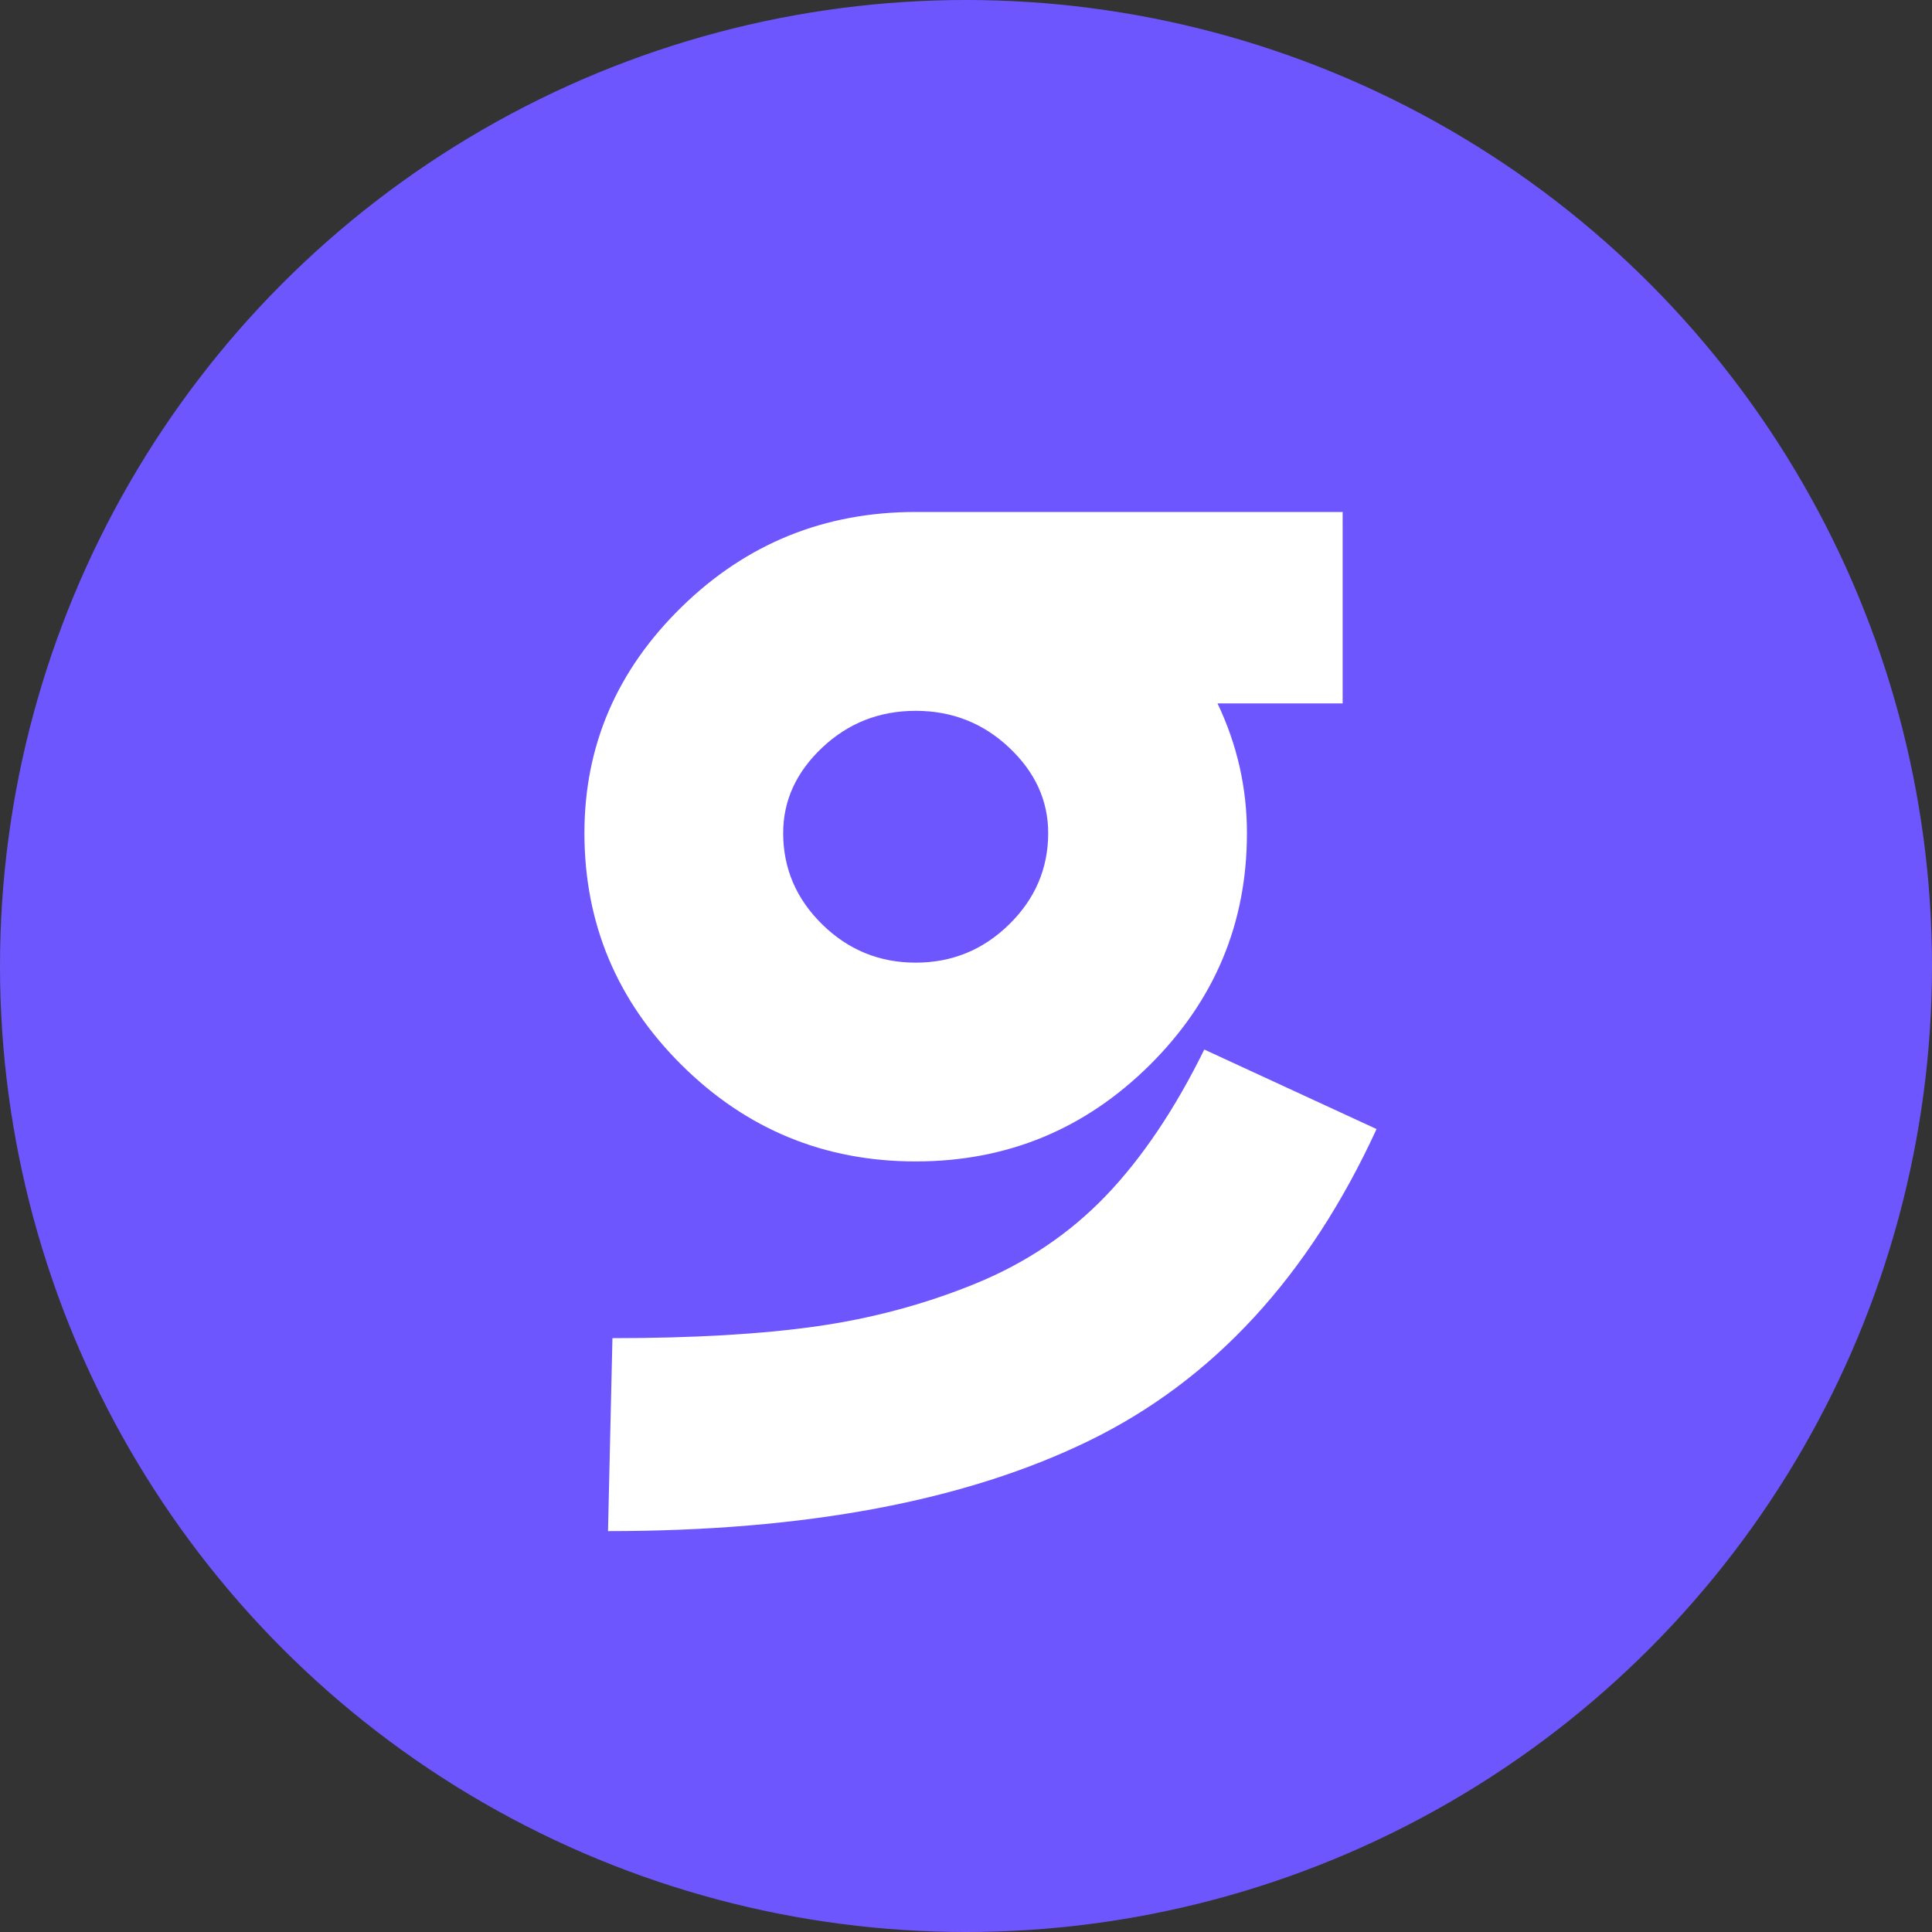
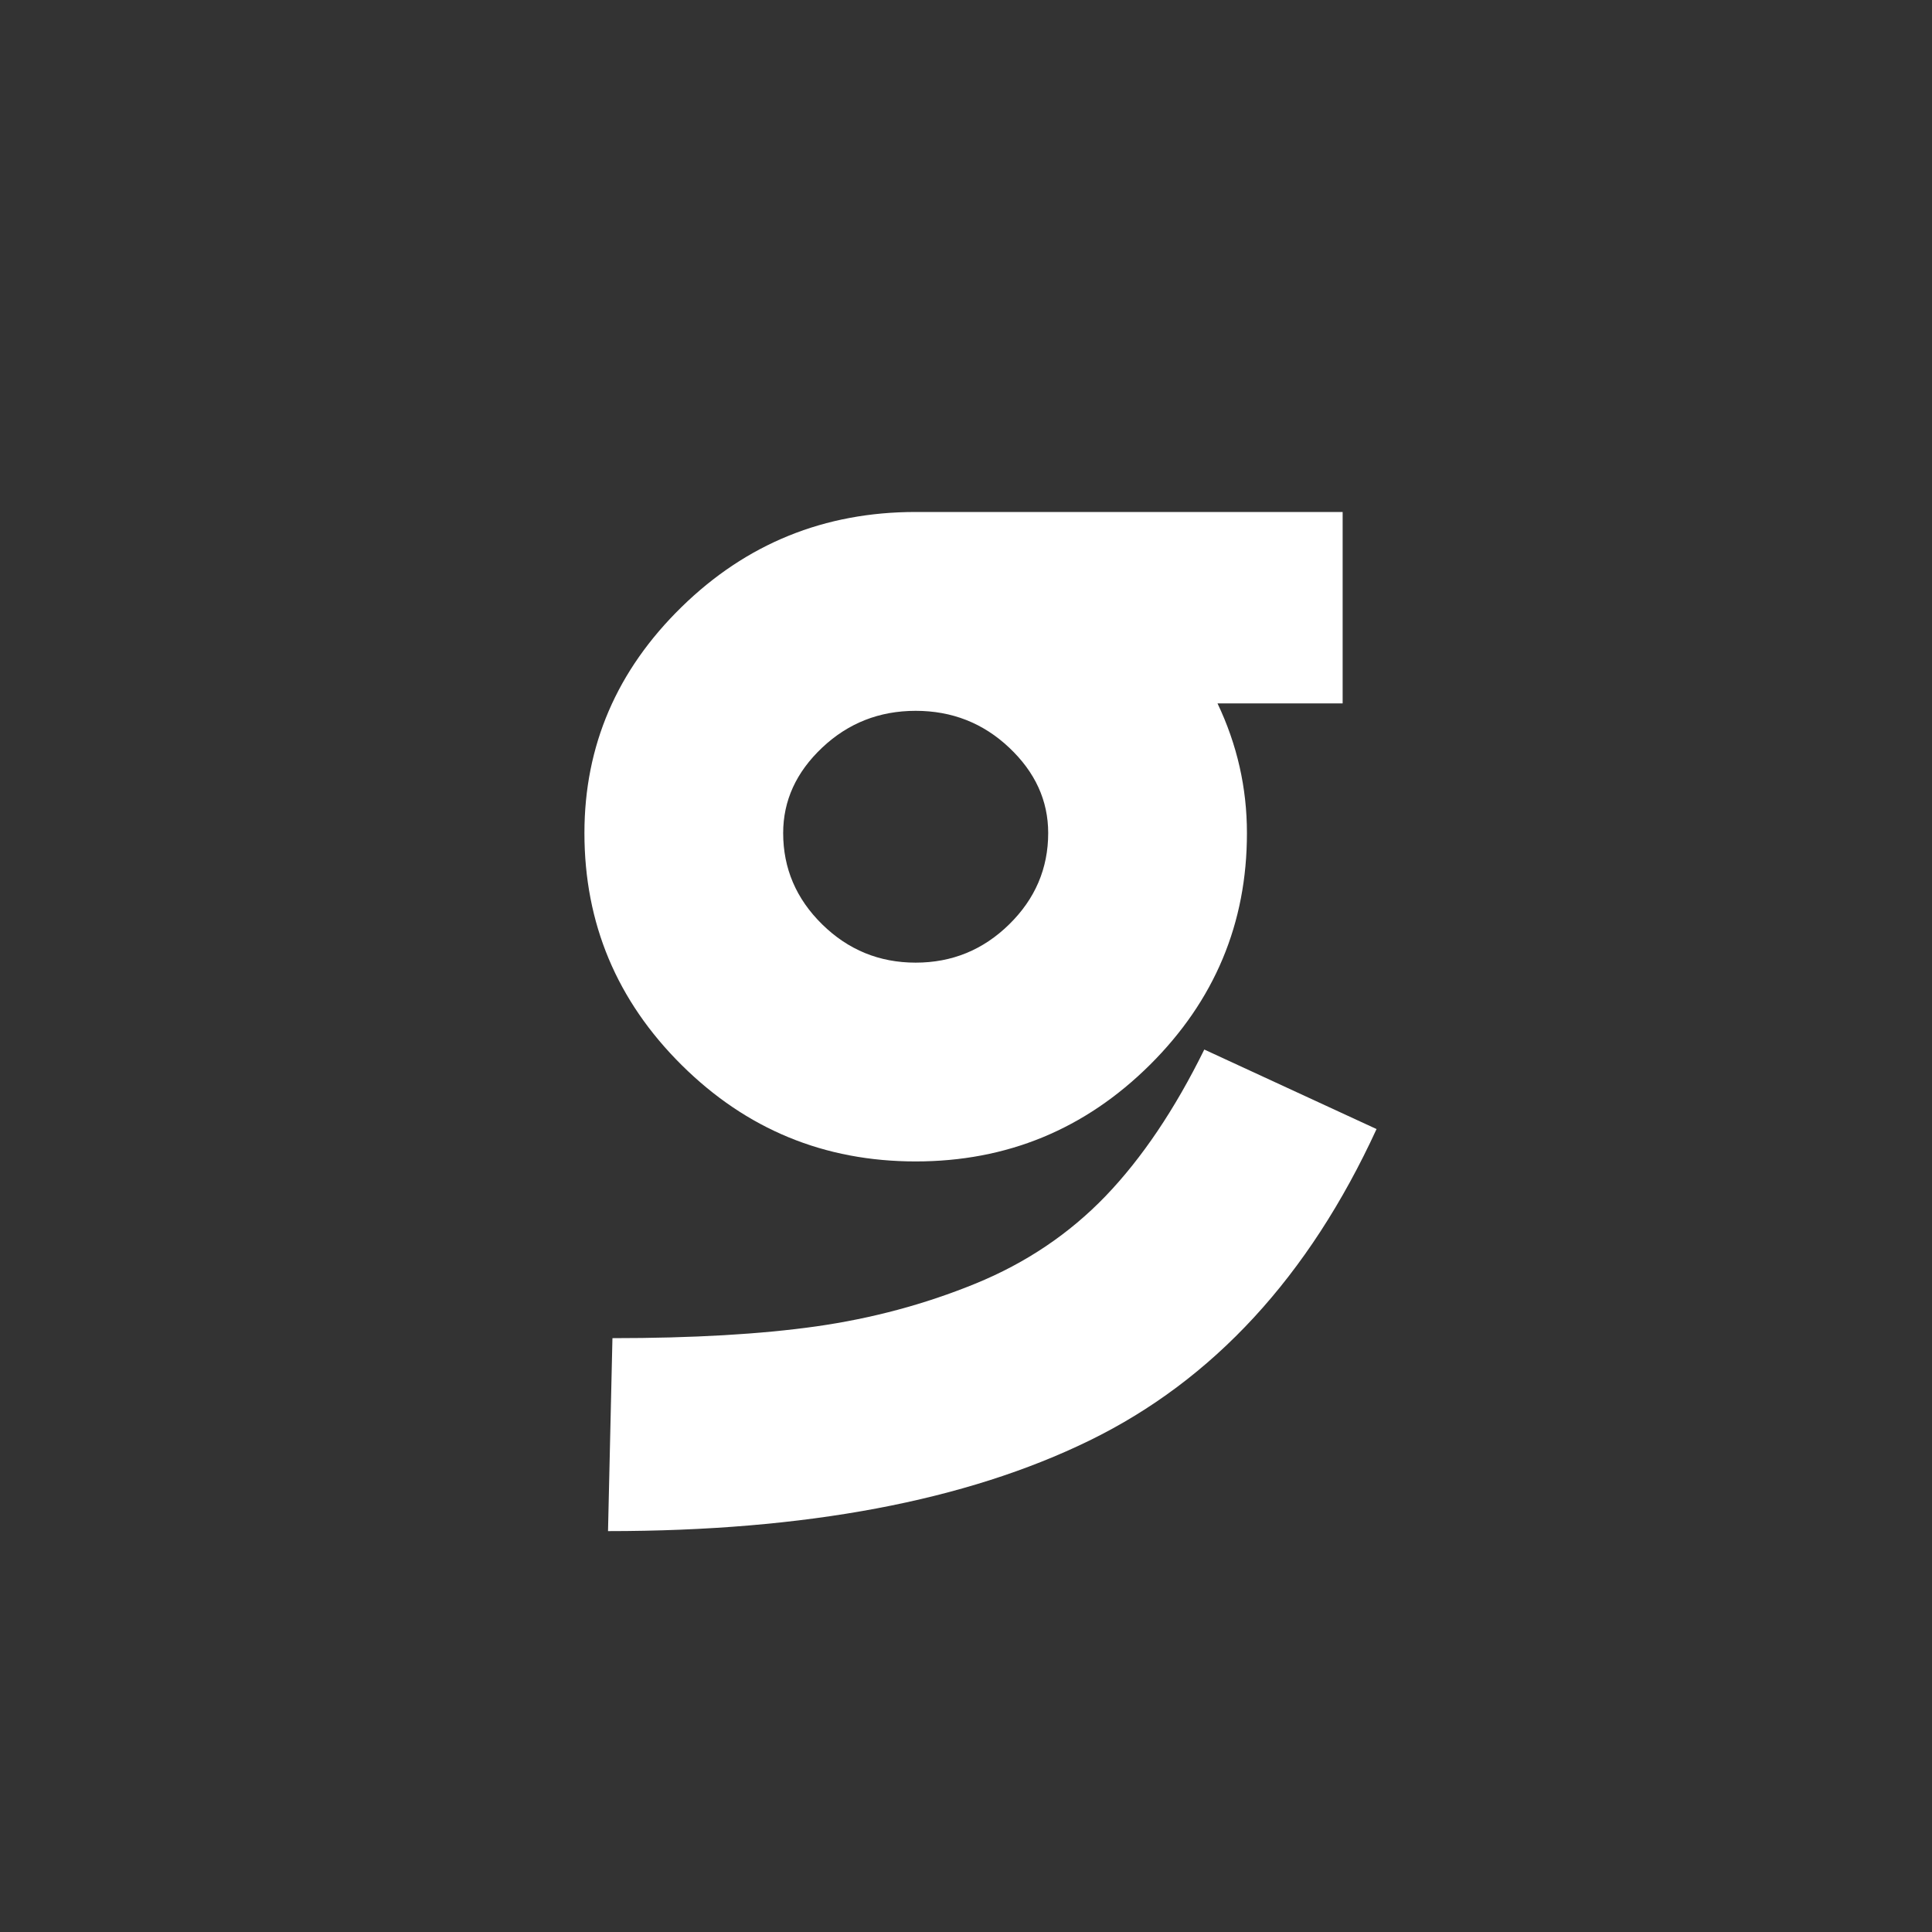
<svg xmlns="http://www.w3.org/2000/svg" fill="none" viewBox="0 0 400 400">
  <rect x="0" y="0" width="400" height="400" fill="#333333" stroke="none" />
-   <circle cx="200" cy="200" r="200" fill="#6E56FE" />
  <path fill="#fff" d="M238.054 220.489c-13.418 13.312-29.571 19.974-48.472 19.974-18.9 0-35.054-6.651-48.472-19.974-13.407-13.312-20.11-29.317-20.11-48.015 0-18.088 6.703-33.69 20.121-46.806C154.528 112.553 170.682 106 189.582 106h88.398v39.631h-25.909c4.066 8.537 6.093 17.488 6.093 26.832.011 18.709-6.703 34.714-20.11 48.026Zm11.281-3.194L285 233.758c-14.017 30.495-33.833 51.984-59.437 64.489C199.959 310.753 166.736 317 125.883 317l.916-39.948c16.655 0 30.737-.817 42.215-2.442 11.478-1.635 22.454-4.568 32.918-8.842 10.464-4.274 19.456-10.325 26.977-18.142 7.51-7.828 14.323-17.935 20.426-30.331ZM208.94 154.79c-5.384-5.081-11.837-7.621-19.358-7.621-7.521 0-13.973 2.54-19.358 7.621-5.385 5.08-8.077 10.979-8.077 17.684 0 7.315 2.692 13.617 8.077 18.905s11.837 7.926 19.358 7.926c7.521 0 13.974-2.638 19.358-7.926 5.385-5.277 8.077-11.59 8.077-18.905 0-6.716-2.692-12.604-8.077-17.684Z" />
</svg>